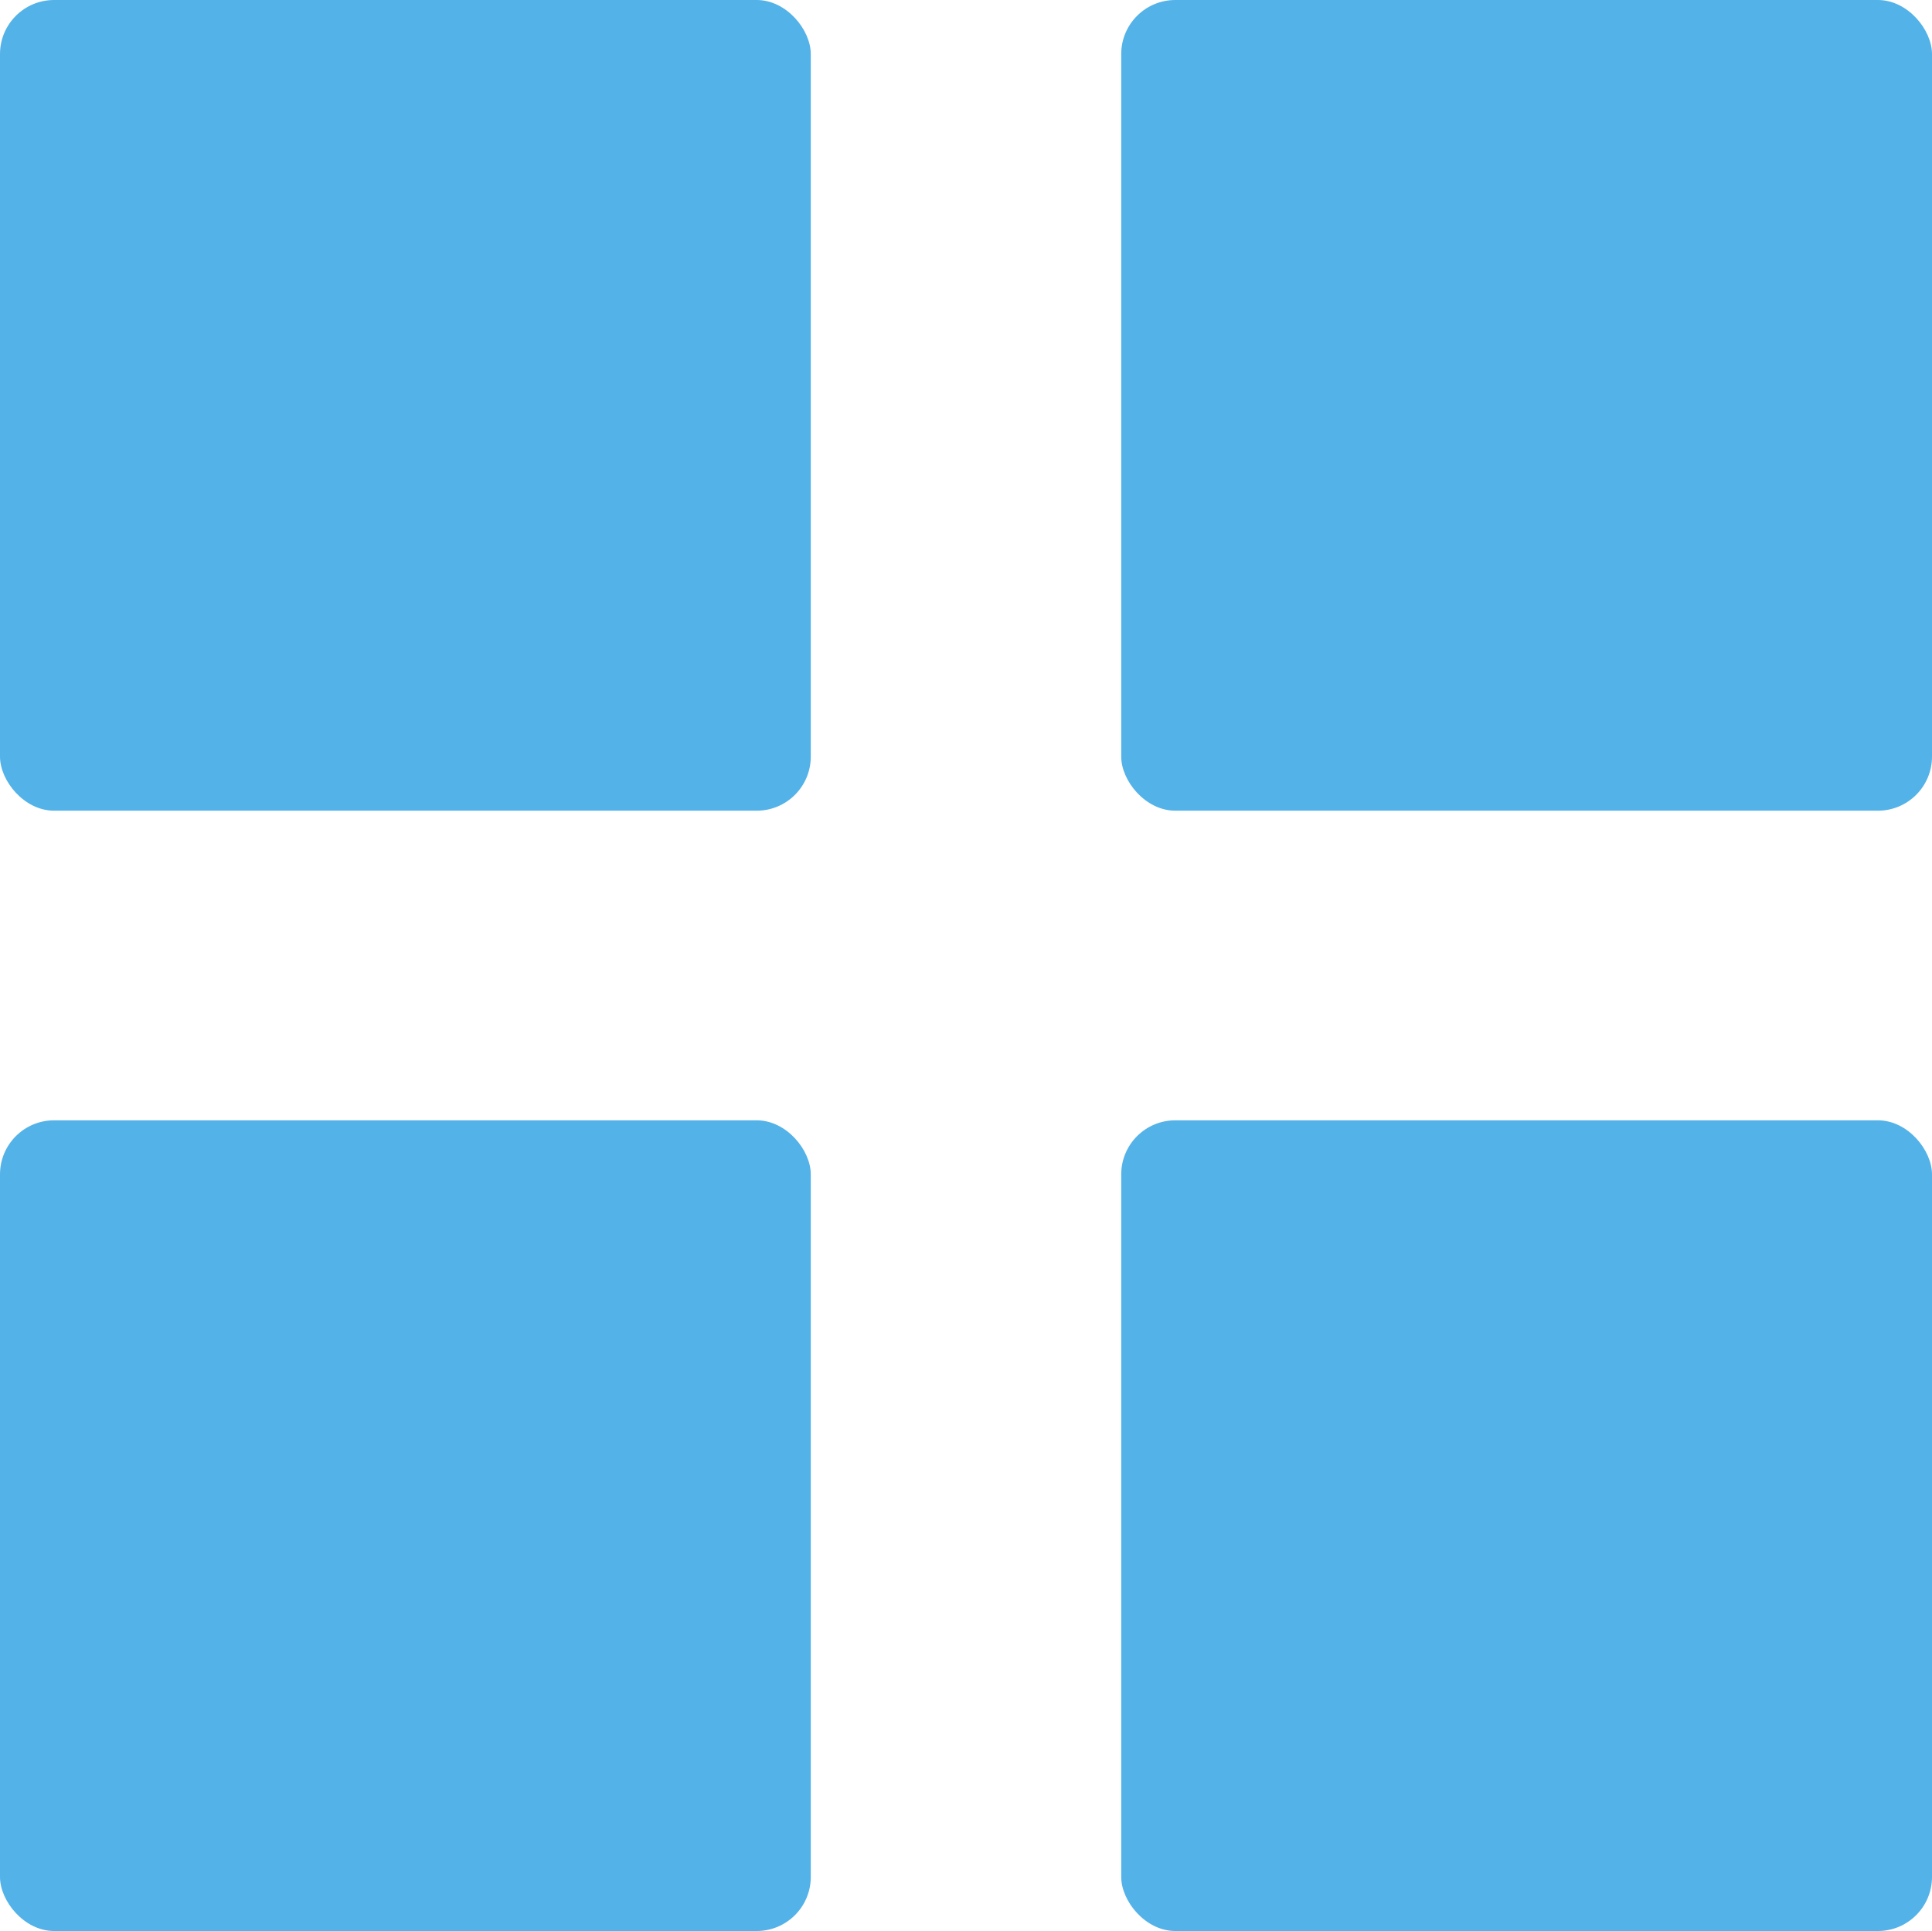
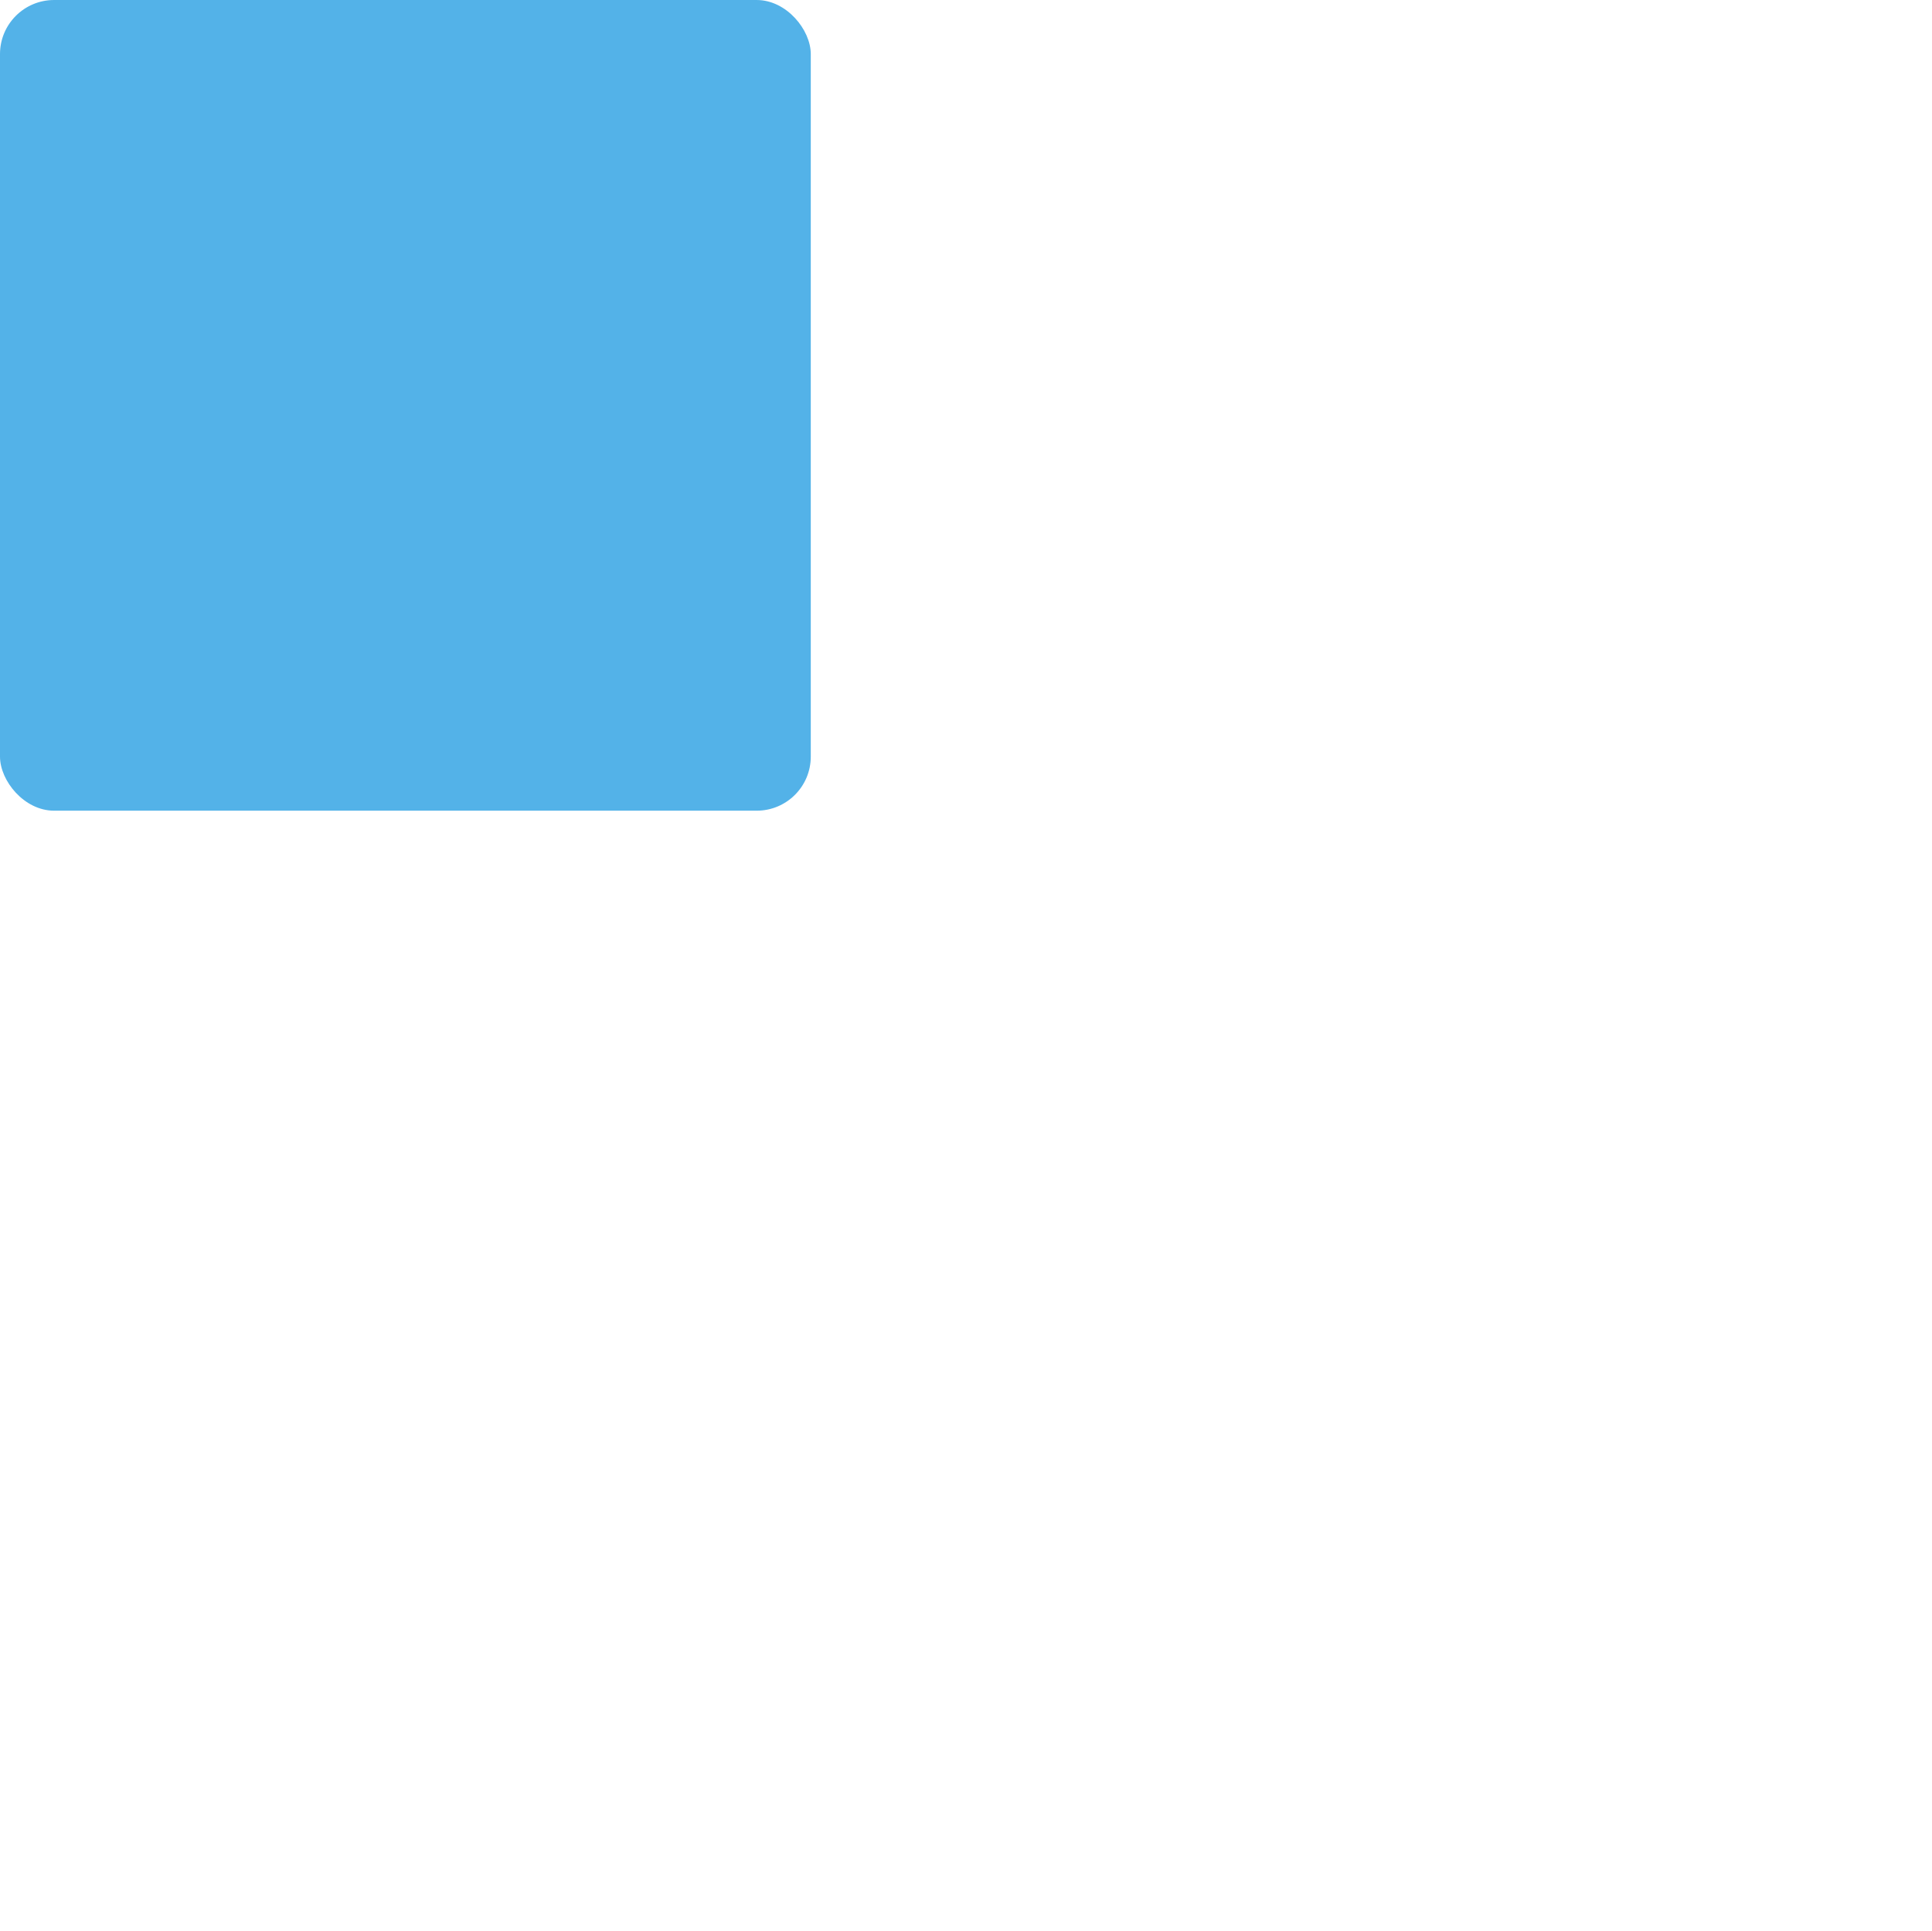
<svg xmlns="http://www.w3.org/2000/svg" xml:space="preserve" width="15.131mm" height="15.125mm" style="shape-rendering:geometricPrecision; text-rendering:geometricPrecision; image-rendering:optimizeQuality; fill-rule:evenodd; clip-rule:evenodd" viewBox="0 0 74.68 74.65">
  <defs>
    <style type="text/css">  .fil0 {fill:#53B2E8}  </style>
  </defs>
  <g id="Слой_x0020_1">
    <g id="_2154185830208">
      <rect class="fil0" width="31.34" height="31.34" rx="2.09" ry="2.09" />
-       <rect class="fil0" x="43.34" width="31.34" height="31.34" rx="2.09" ry="2.09" />
-       <rect class="fil0" y="43.31" width="31.34" height="31.34" rx="2.09" ry="2.09" />
-       <rect class="fil0" x="43.34" y="43.31" width="31.34" height="31.34" rx="2.09" ry="2.09" />
    </g>
  </g>
</svg>